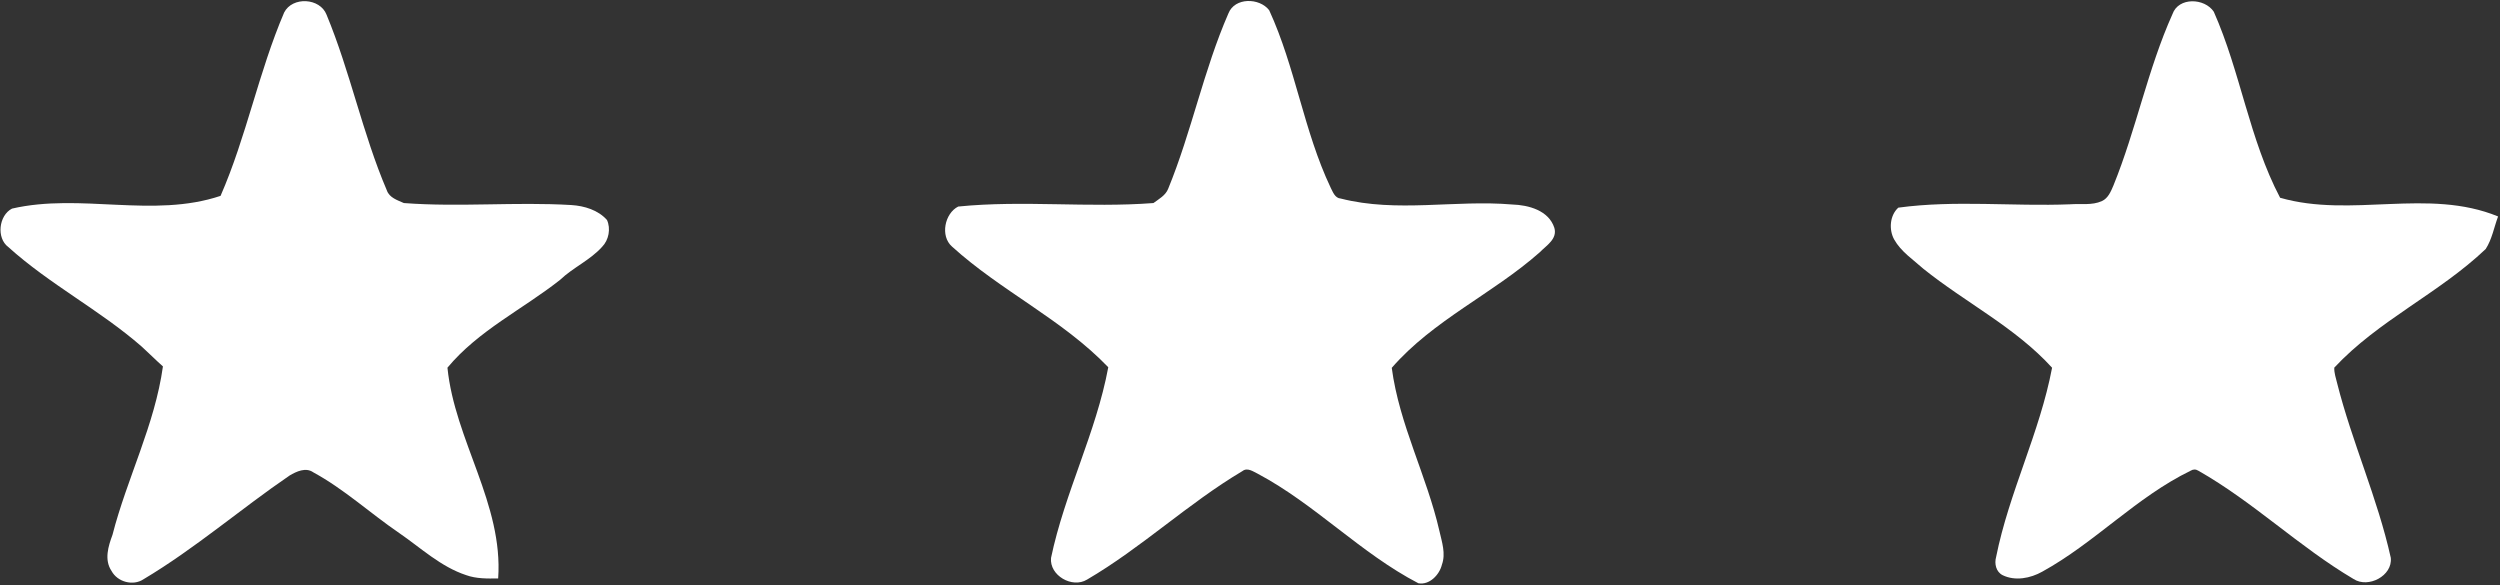
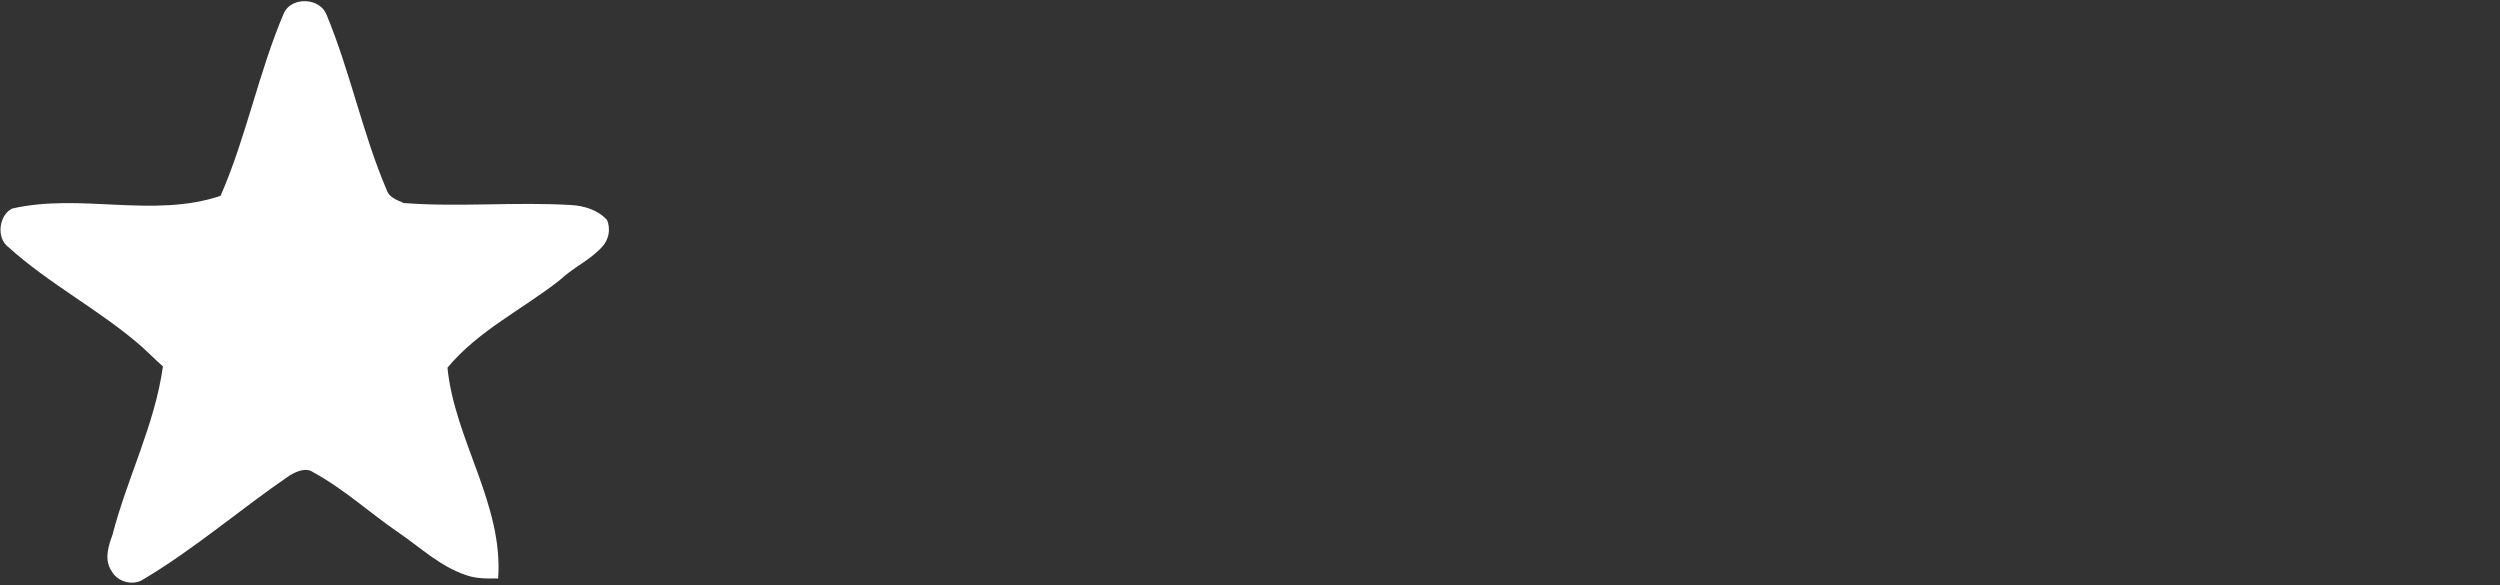
<svg xmlns="http://www.w3.org/2000/svg" width="901pt" height="211pt" viewBox="0 0 901 211">
  <rect x="0" y="0" width="901" height="211" fill="#333333" stroke="none" />
  <g id="#ffffffff">
    <path fill="#ffffff" opacity="1.00" d=" M 102.41 4.50 C 105.38 -1.32 115.34 -0.81 117.70 5.33 C 126.27 25.97 130.64 48.08 139.43 68.64 C 140.33 71.25 143.25 72.15 145.55 73.18 C 165.66 74.71 185.84 72.69 205.96 73.90 C 210.63 74.21 215.57 75.69 218.76 79.29 C 220.17 82.40 219.42 86.49 217.00 88.96 C 212.66 93.79 206.52 96.41 201.84 100.87 C 188.37 111.49 172.40 119.11 161.26 132.51 C 163.88 158.65 181.41 181.61 179.54 208.47 C 175.65 208.53 171.68 208.61 167.97 207.27 C 158.83 204.24 151.70 197.49 143.91 192.13 C 133.45 185.00 124.06 176.29 112.90 170.22 C 110.21 168.33 106.84 169.91 104.35 171.39 C 86.59 183.52 70.26 197.72 51.74 208.75 C 47.97 211.28 42.34 209.76 40.20 205.78 C 37.50 201.77 39.01 196.89 40.54 192.76 C 45.80 172.29 55.79 153.14 58.72 132.06 C 56.11 129.75 53.66 127.25 51.07 124.91 C 35.97 111.73 17.88 102.48 2.99 89.03 C -1.36 85.80 -0.45 77.62 4.33 75.18 C 29.04 69.48 55.14 78.74 79.49 70.59 C 88.85 49.17 93.21 25.98 102.41 4.50 Z" />
-     <path fill="#ffffff" opacity="1.00" d=" M 442.73 4.81 C 445.02 -1.00 453.92 -0.85 457.41 3.68 C 466.88 24.23 469.85 47.13 479.55 67.59 C 480.38 69.18 481.09 71.41 483.22 71.56 C 503.48 76.74 524.43 71.95 544.98 73.70 C 550.88 73.88 558.16 75.82 560.19 82.12 C 561.35 86.17 557.30 88.46 554.93 90.92 C 538.01 105.90 516.57 115.33 501.59 132.57 C 504.28 152.98 514.21 171.44 518.77 191.39 C 519.66 195.33 521.12 199.51 519.66 203.52 C 518.77 207.19 515.14 210.95 511.17 210.20 C 490.34 199.37 474.01 181.75 453.29 170.73 C 451.62 169.93 449.56 168.38 447.77 169.78 C 428.16 181.43 411.48 197.36 391.78 208.88 C 386.42 212.16 378.18 207.39 378.79 201.08 C 383.70 177.60 395.03 155.99 399.42 132.36 C 382.88 115.11 360.71 104.87 343.11 88.87 C 338.75 85.06 340.49 76.87 345.34 74.44 C 368.72 72.09 392.29 74.97 415.70 73.18 C 417.66 71.73 420.09 70.42 421.01 68.03 C 429.48 47.39 433.79 25.28 442.73 4.81 Z" />
-     <path fill="#ffffff" opacity="1.00" d=" M 782.97 5.06 C 785.15 -1.12 794.55 -0.74 797.85 4.23 C 807.50 25.96 810.62 50.12 821.75 71.27 C 847.42 78.68 875.14 67.65 900.31 78.01 C 898.84 81.92 898.14 86.20 895.84 89.75 C 879.06 105.72 857.17 115.45 841.28 132.49 C 841.18 134.39 841.86 136.22 842.29 138.05 C 847.67 159.37 856.88 179.54 861.64 201.03 C 862.34 207.54 853.51 212.12 848.23 208.68 C 828.62 197.10 812.15 180.92 792.31 169.66 C 791.37 169.07 790.43 169.07 789.49 169.65 C 769.95 179.15 754.98 195.61 736.01 206.04 C 731.78 208.41 726.30 209.50 721.78 207.31 C 719.35 206.11 718.72 203.15 719.40 200.73 C 724.07 177.41 735.15 155.91 739.57 132.53 C 726.31 117.95 708.38 109.08 693.17 96.86 C 689.49 93.55 685.13 90.72 682.66 86.31 C 680.70 82.78 681.06 77.63 684.15 74.84 C 704.66 72.05 725.41 74.45 746.02 73.63 C 749.85 73.33 753.89 74.10 757.52 72.48 C 759.79 71.43 760.77 68.99 761.69 66.83 C 769.90 46.63 774.02 24.98 782.97 5.06 Z" />
  </g>
</svg>